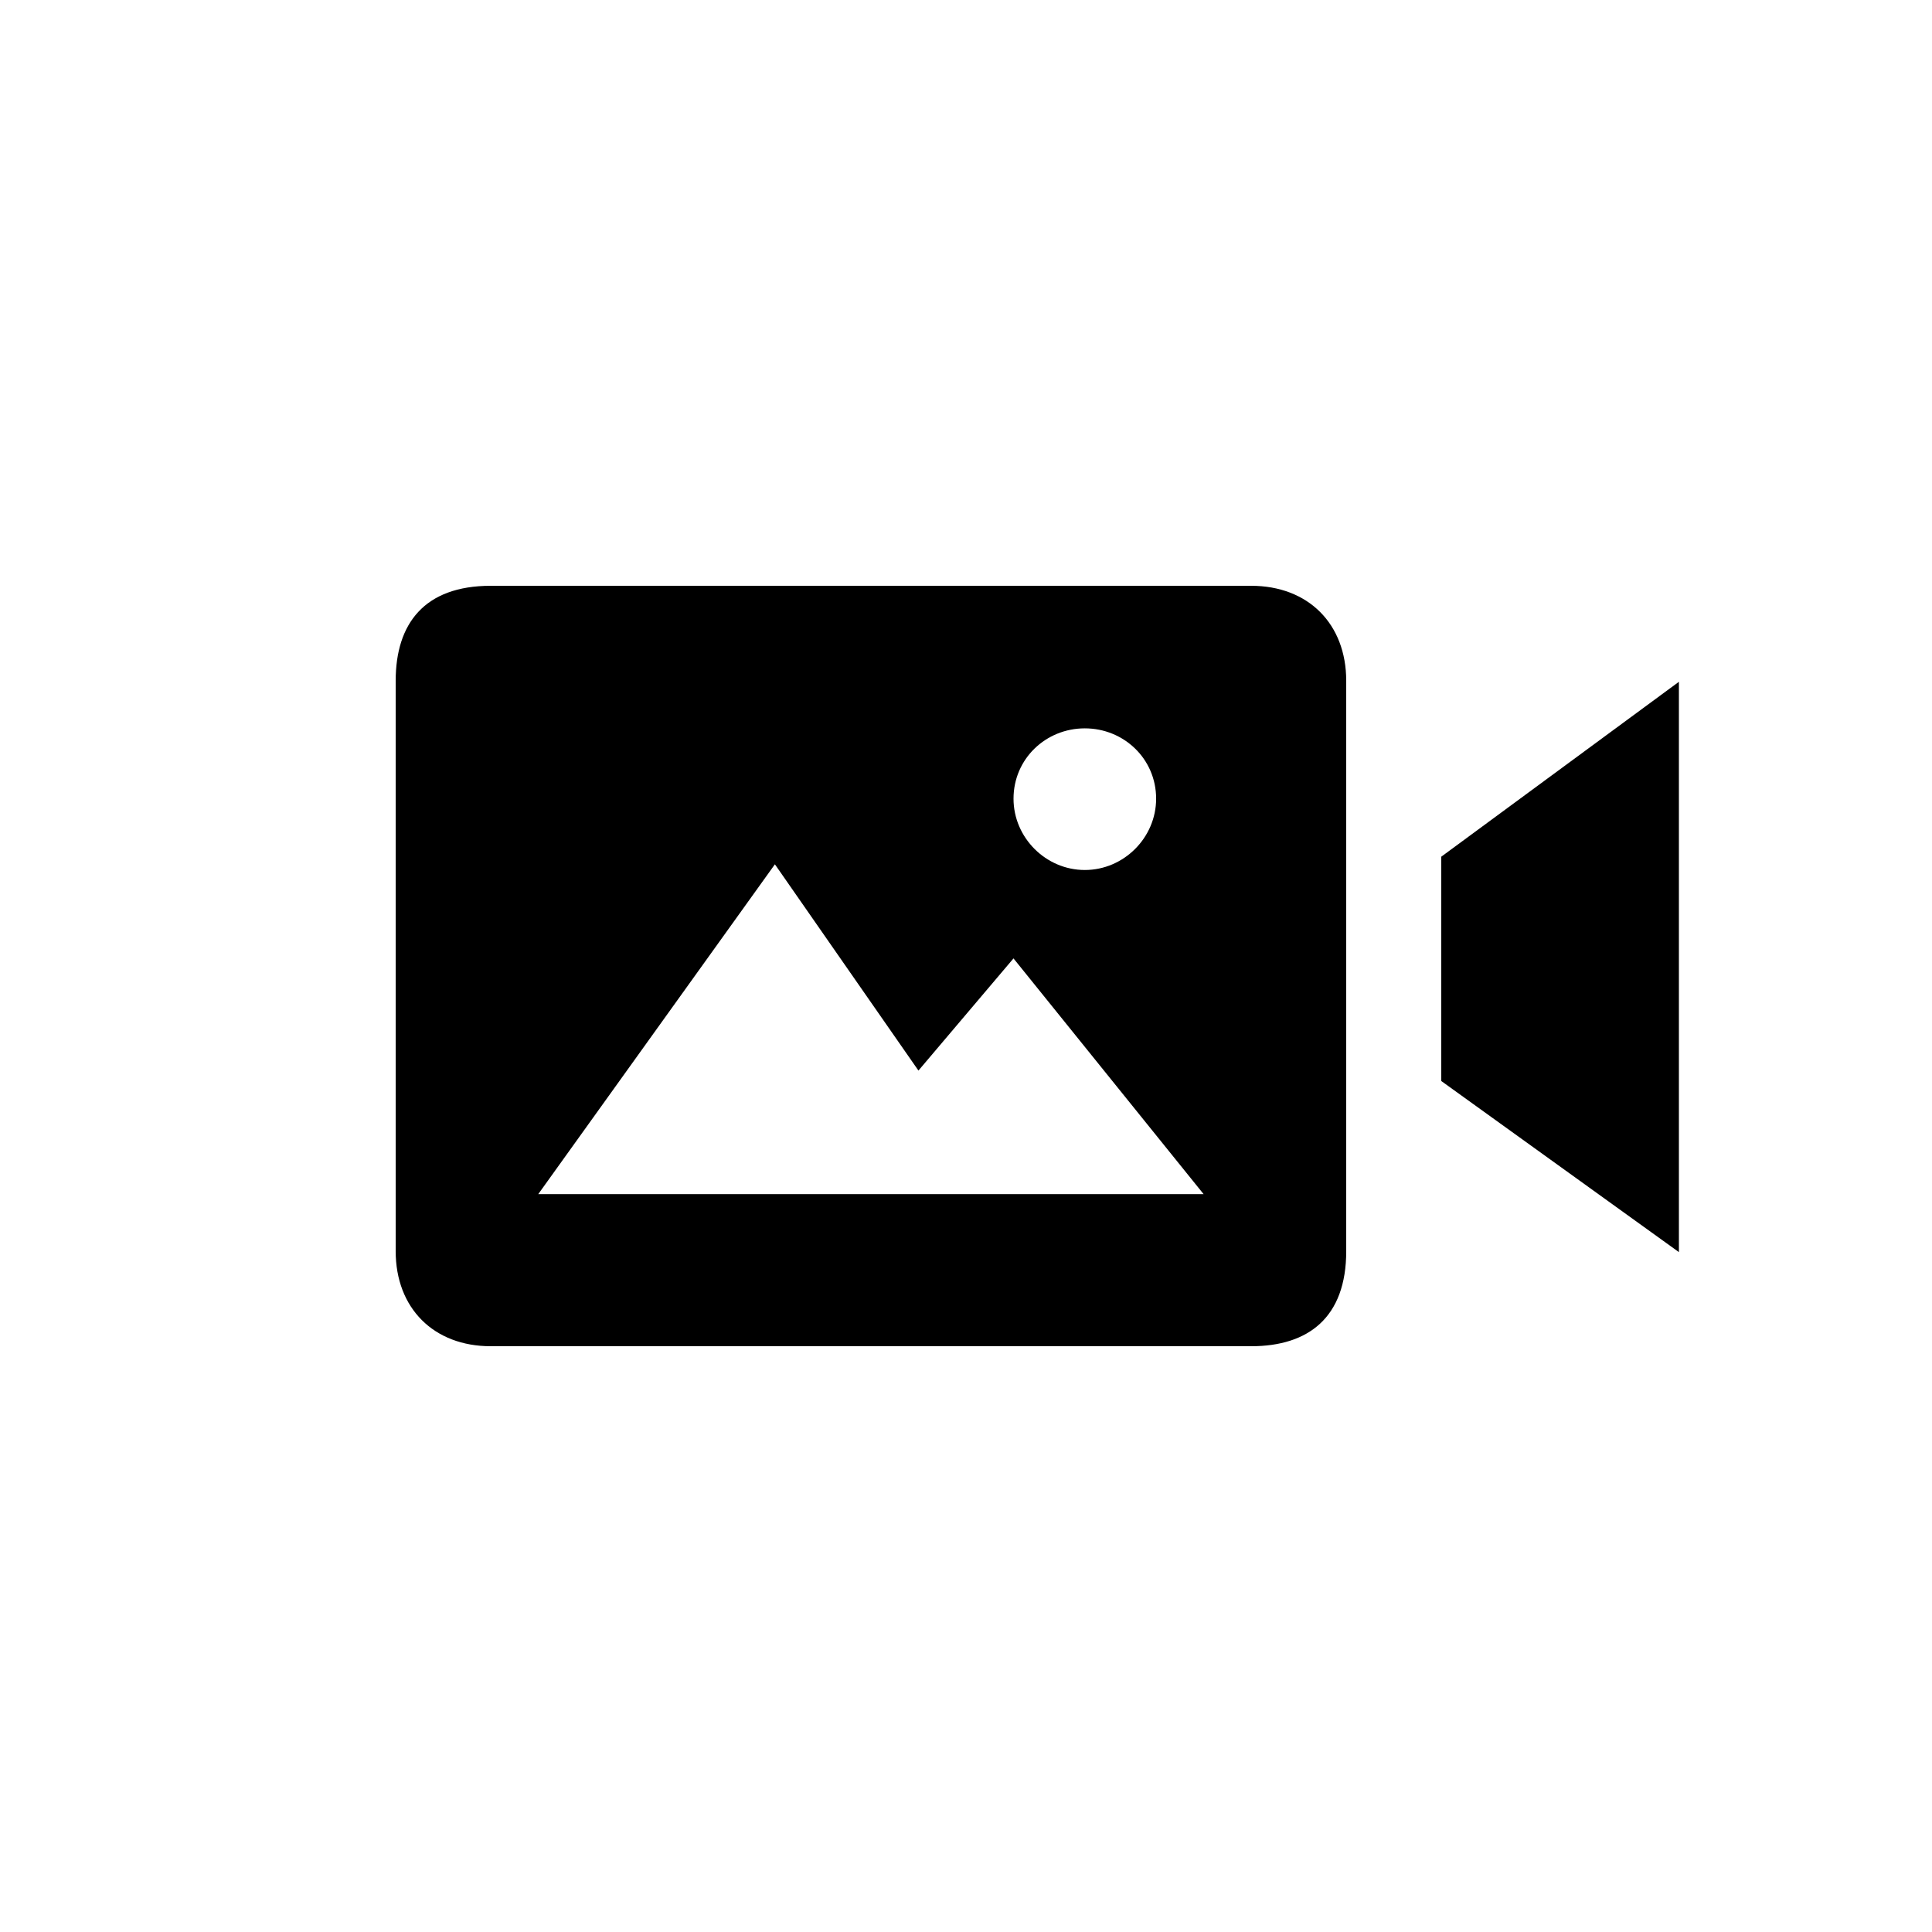
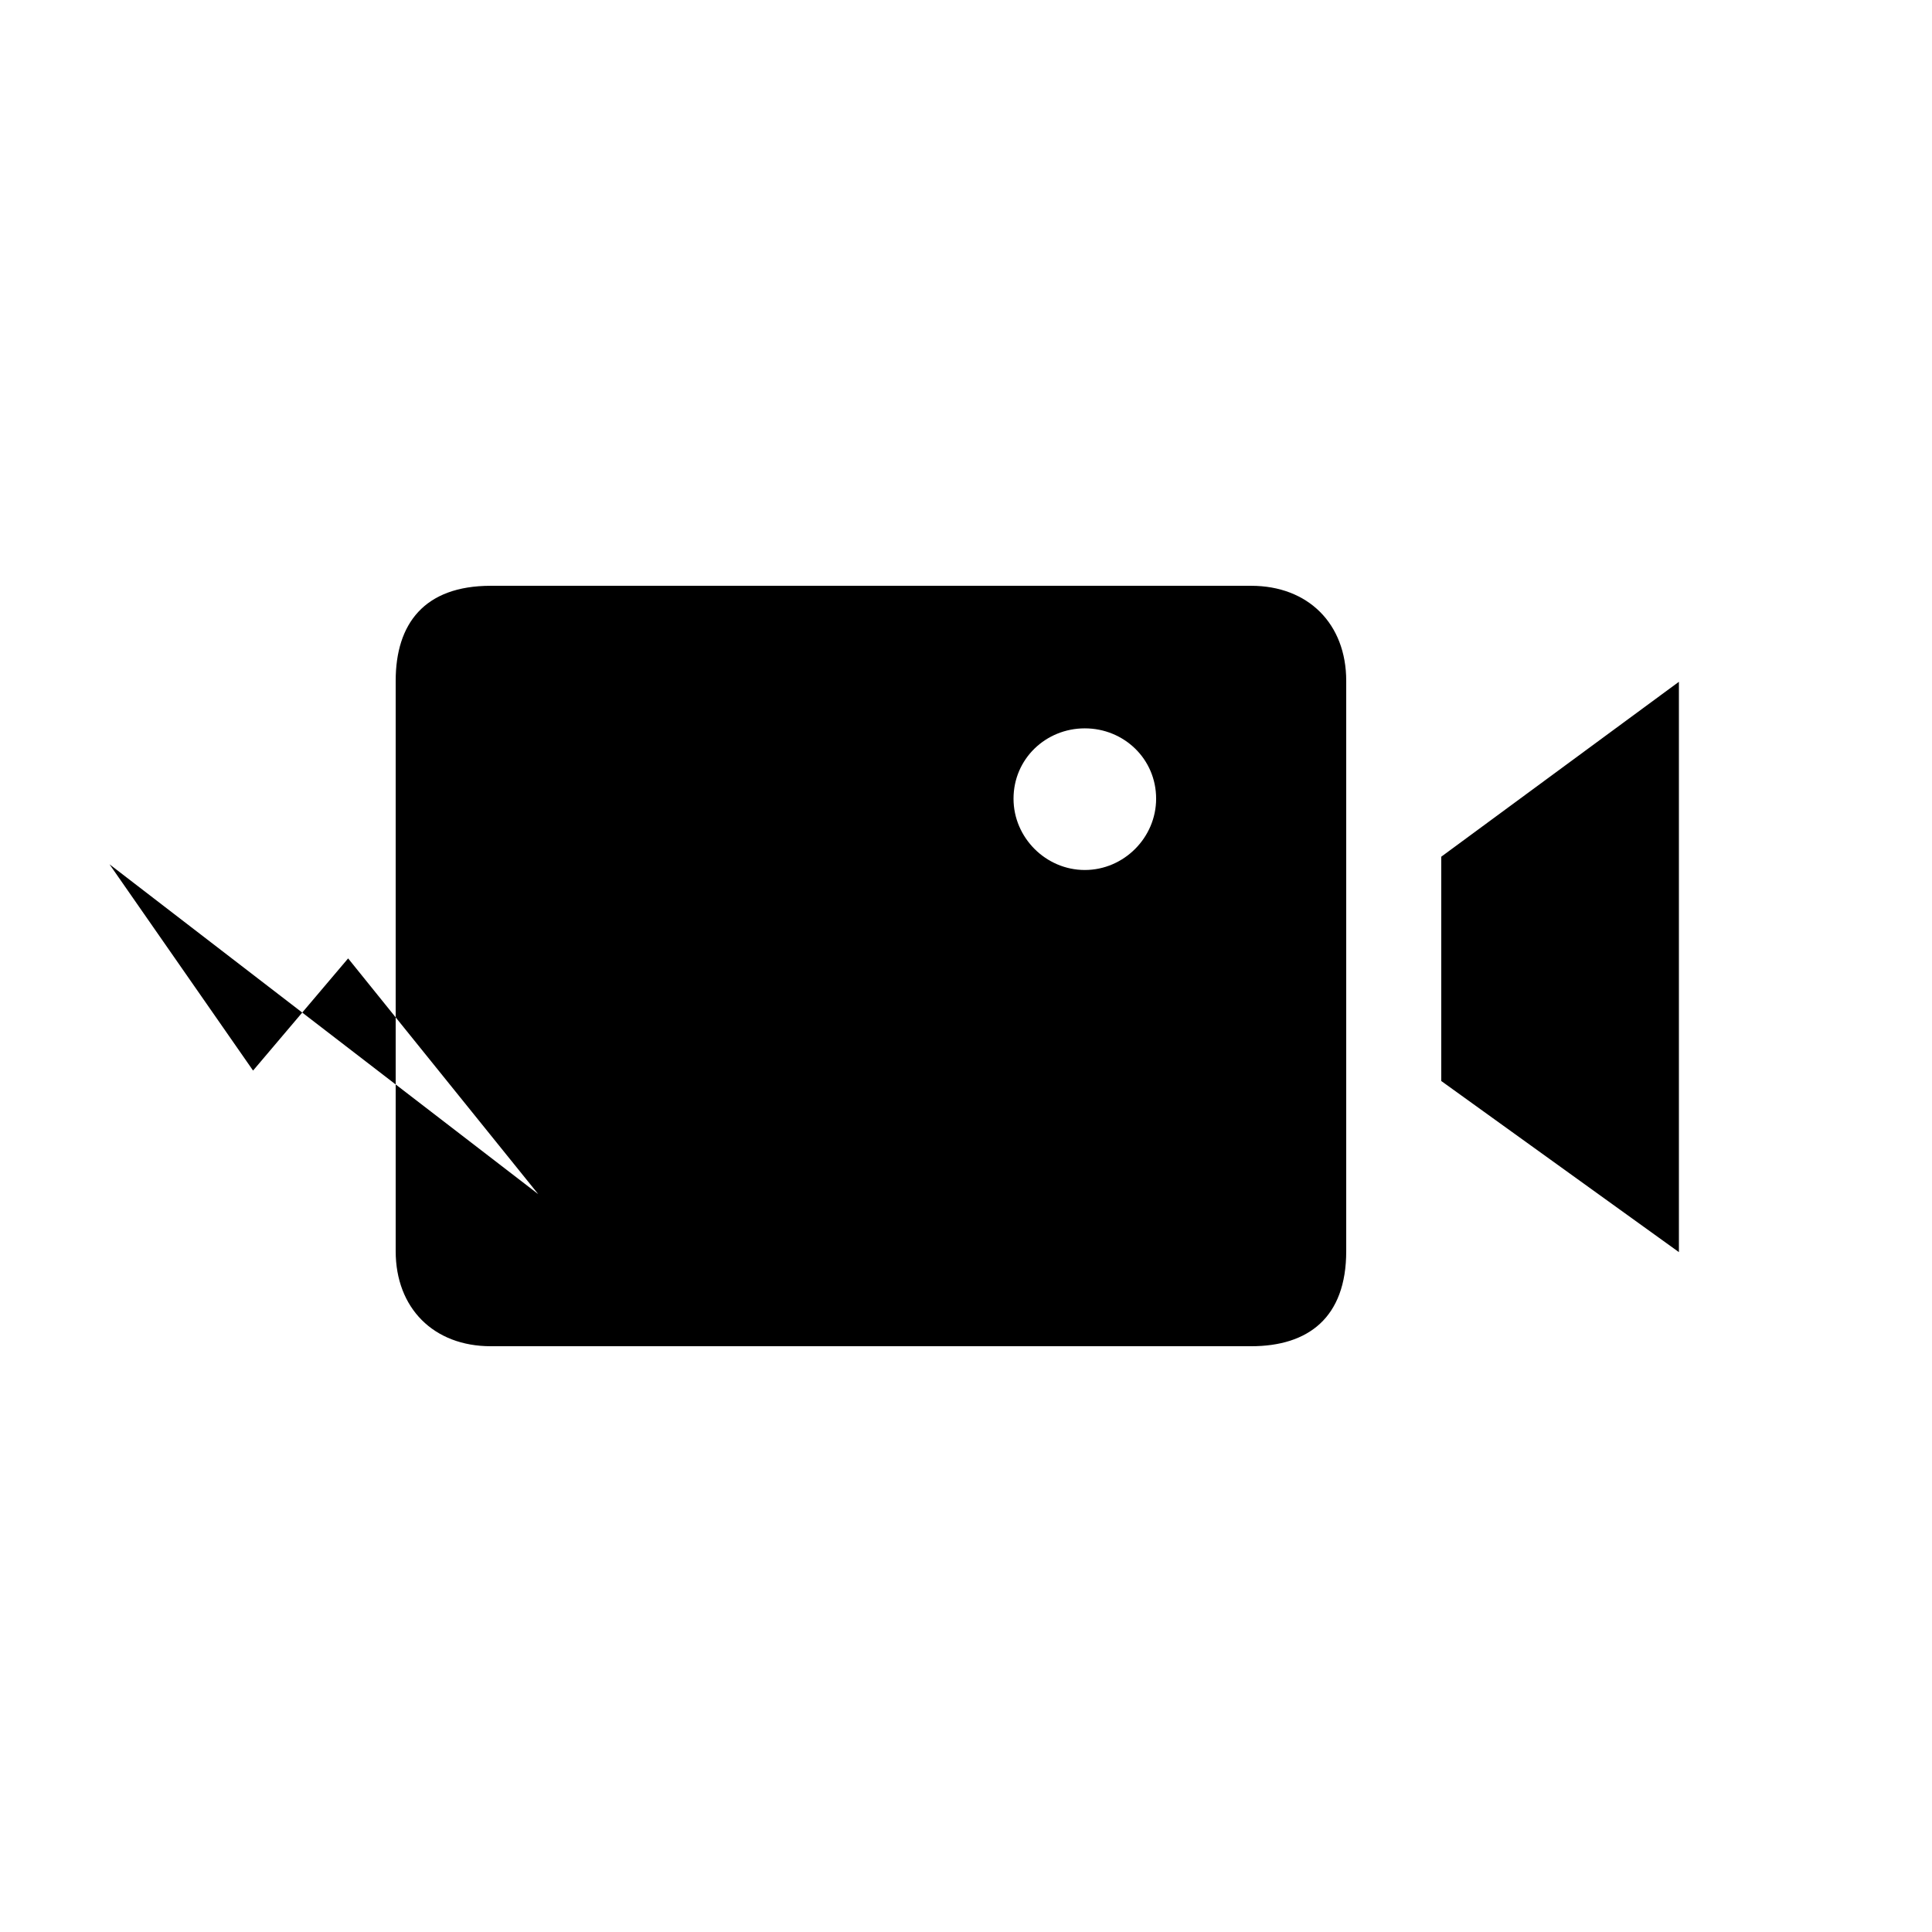
<svg xmlns="http://www.w3.org/2000/svg" fill="#000000" width="800px" height="800px" version="1.1" viewBox="144 144 512 512">
-   <path d="m286.64 460.46h176.33l-50.383-62.473-25.191 29.727-38.039-54.664zm144.85-85.902c10.328 0 18.895-8.566 18.895-18.895 0-10.578-8.566-18.641-18.895-18.641s-18.895 8.062-18.895 18.641c0 10.328 8.566 18.895 18.895 18.895zm44.082-75.316c15.113 0 25.191 10.078 25.191 25.191v151.14c0 17.633-10.078 25.191-25.191 25.191h-201.52c-15.113 0-25.191-10.078-25.191-25.191v-151.14c0-15.113 7.559-25.191 25.191-25.191zm50.379 71.793 62.977-46.352v151.14l-62.977-45.344z" />
+   <path d="m286.64 460.46l-50.383-62.473-25.191 29.727-38.039-54.664zm144.85-85.902c10.328 0 18.895-8.566 18.895-18.895 0-10.578-8.566-18.641-18.895-18.641s-18.895 8.062-18.895 18.641c0 10.328 8.566 18.895 18.895 18.895zm44.082-75.316c15.113 0 25.191 10.078 25.191 25.191v151.14c0 17.633-10.078 25.191-25.191 25.191h-201.52c-15.113 0-25.191-10.078-25.191-25.191v-151.14c0-15.113 7.559-25.191 25.191-25.191zm50.379 71.793 62.977-46.352v151.14l-62.977-45.344z" />
</svg>